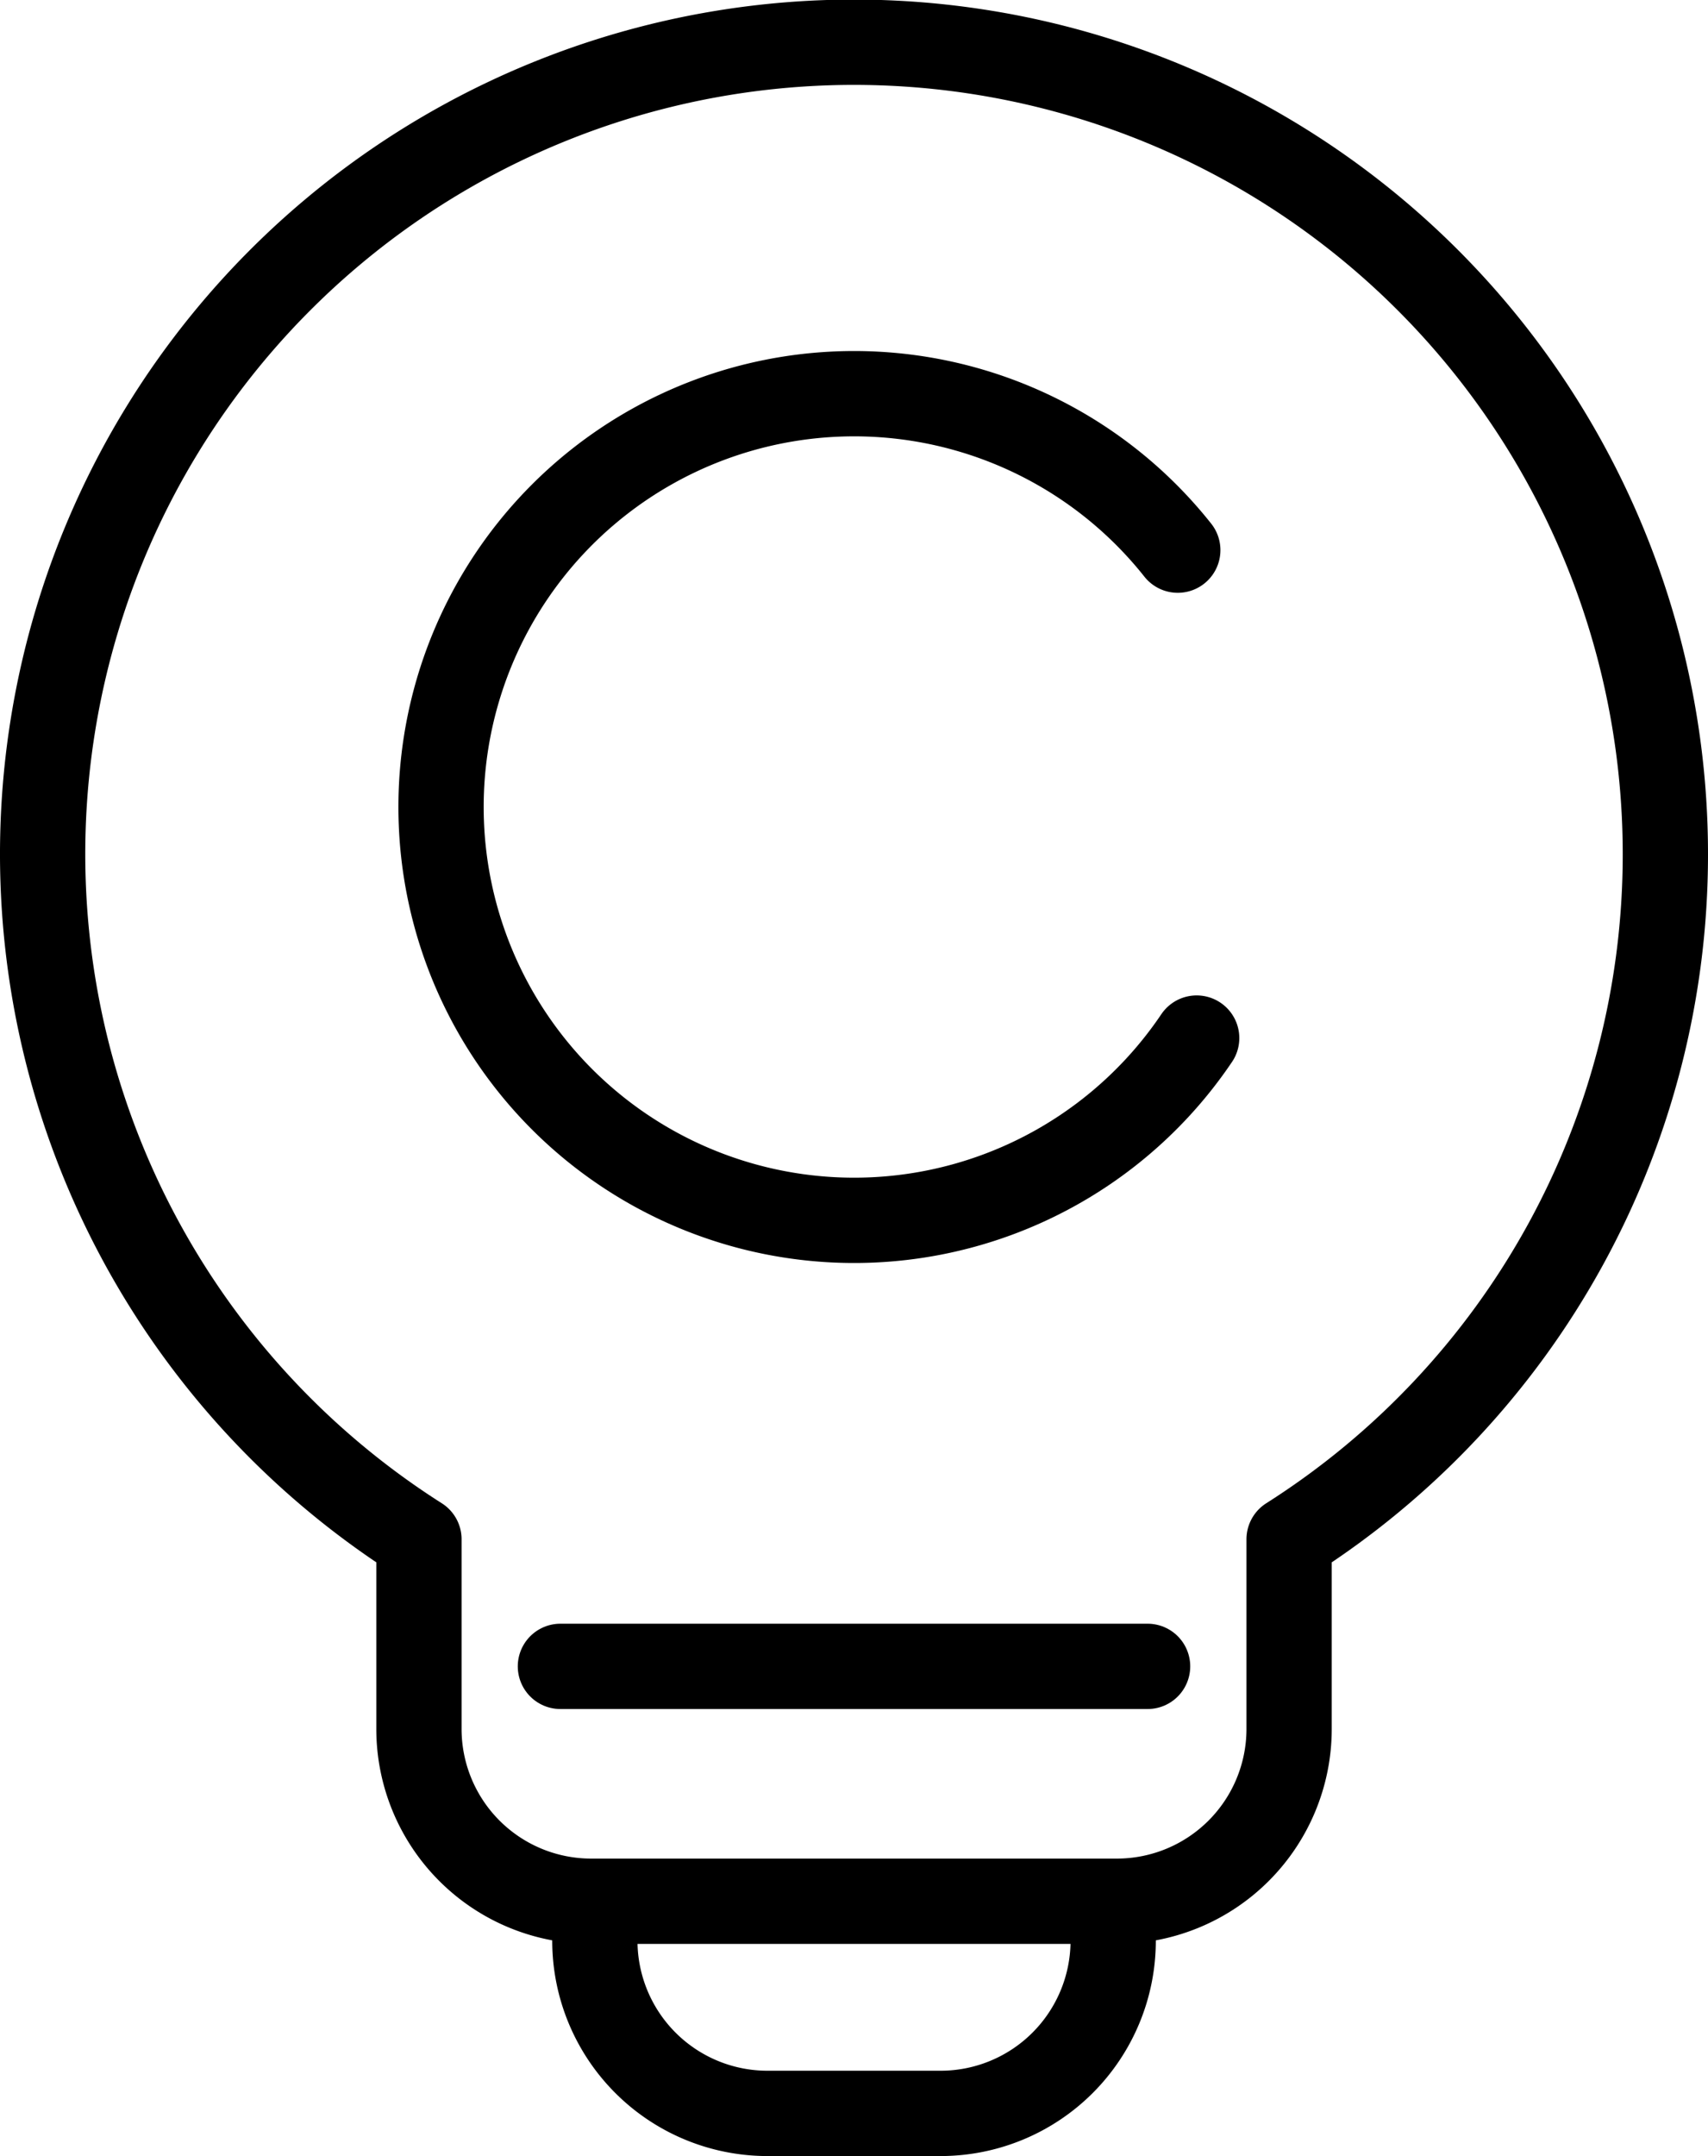
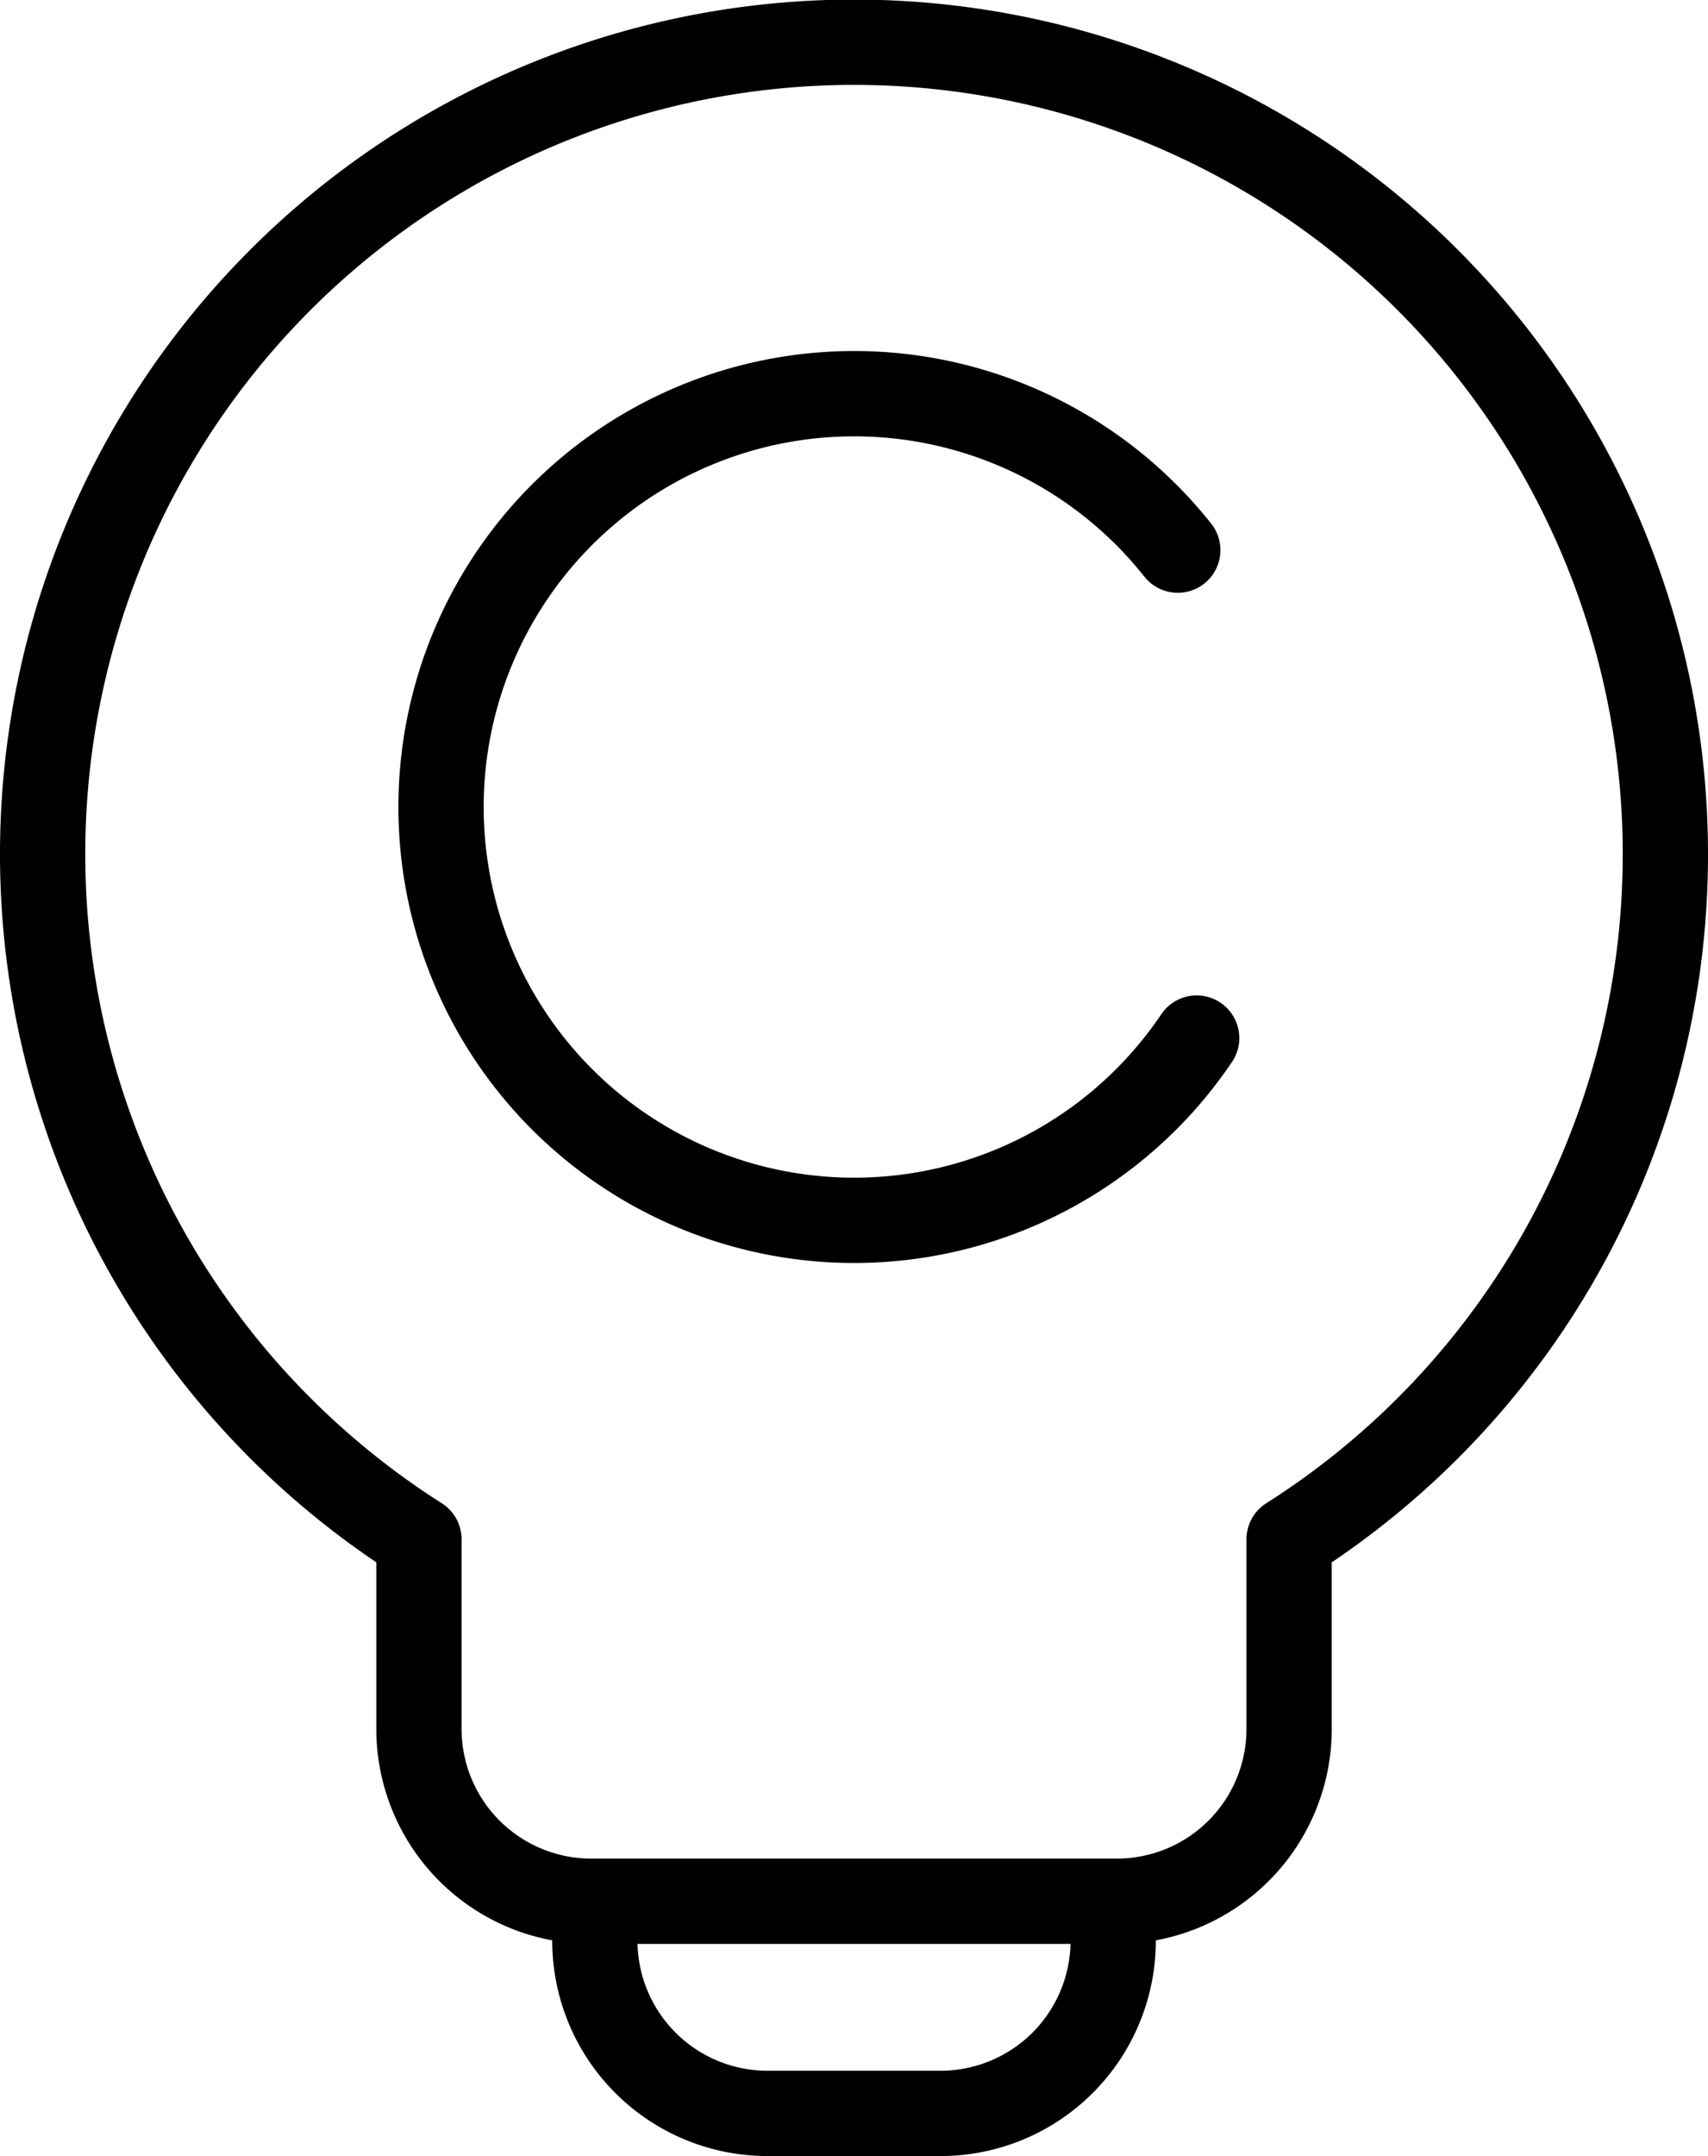
<svg xmlns="http://www.w3.org/2000/svg" width="40.06" height="50.541" viewBox="0 0 40.06 50.541">
  <defs>
    <style>.a{fill:none;stroke:#000;stroke-linecap:round;stroke-linejoin:round;stroke-width:2px;}</style>
  </defs>
  <g transform="translate(1 1)">
    <path class="a" d="M52.776,24.026A19.03,19.03,0,1,0,23.542,40.083v4.457a4.04,4.04,0,0,0,4.029,4.028H39.922a4.04,4.04,0,0,0,4.029-4.028V40.083A19.005,19.005,0,0,0,52.776,24.026Z" transform="translate(-14.716 -5)" />
    <path class="a" d="M50.907,87.529a4.049,4.049,0,0,1-4.037,4.037H42.787a4.049,4.049,0,0,1-4.037-4.037" transform="translate(-25.798 -43.025)" />
-     <line class="a" x2="13.772" transform="translate(12.144 38.062)" />
    <path class="a" d="M49.791,35.379a9.689,9.689,0,1,1-.443-11.438" transform="translate(-22.724 -12.045)" />
  </g>
</svg>